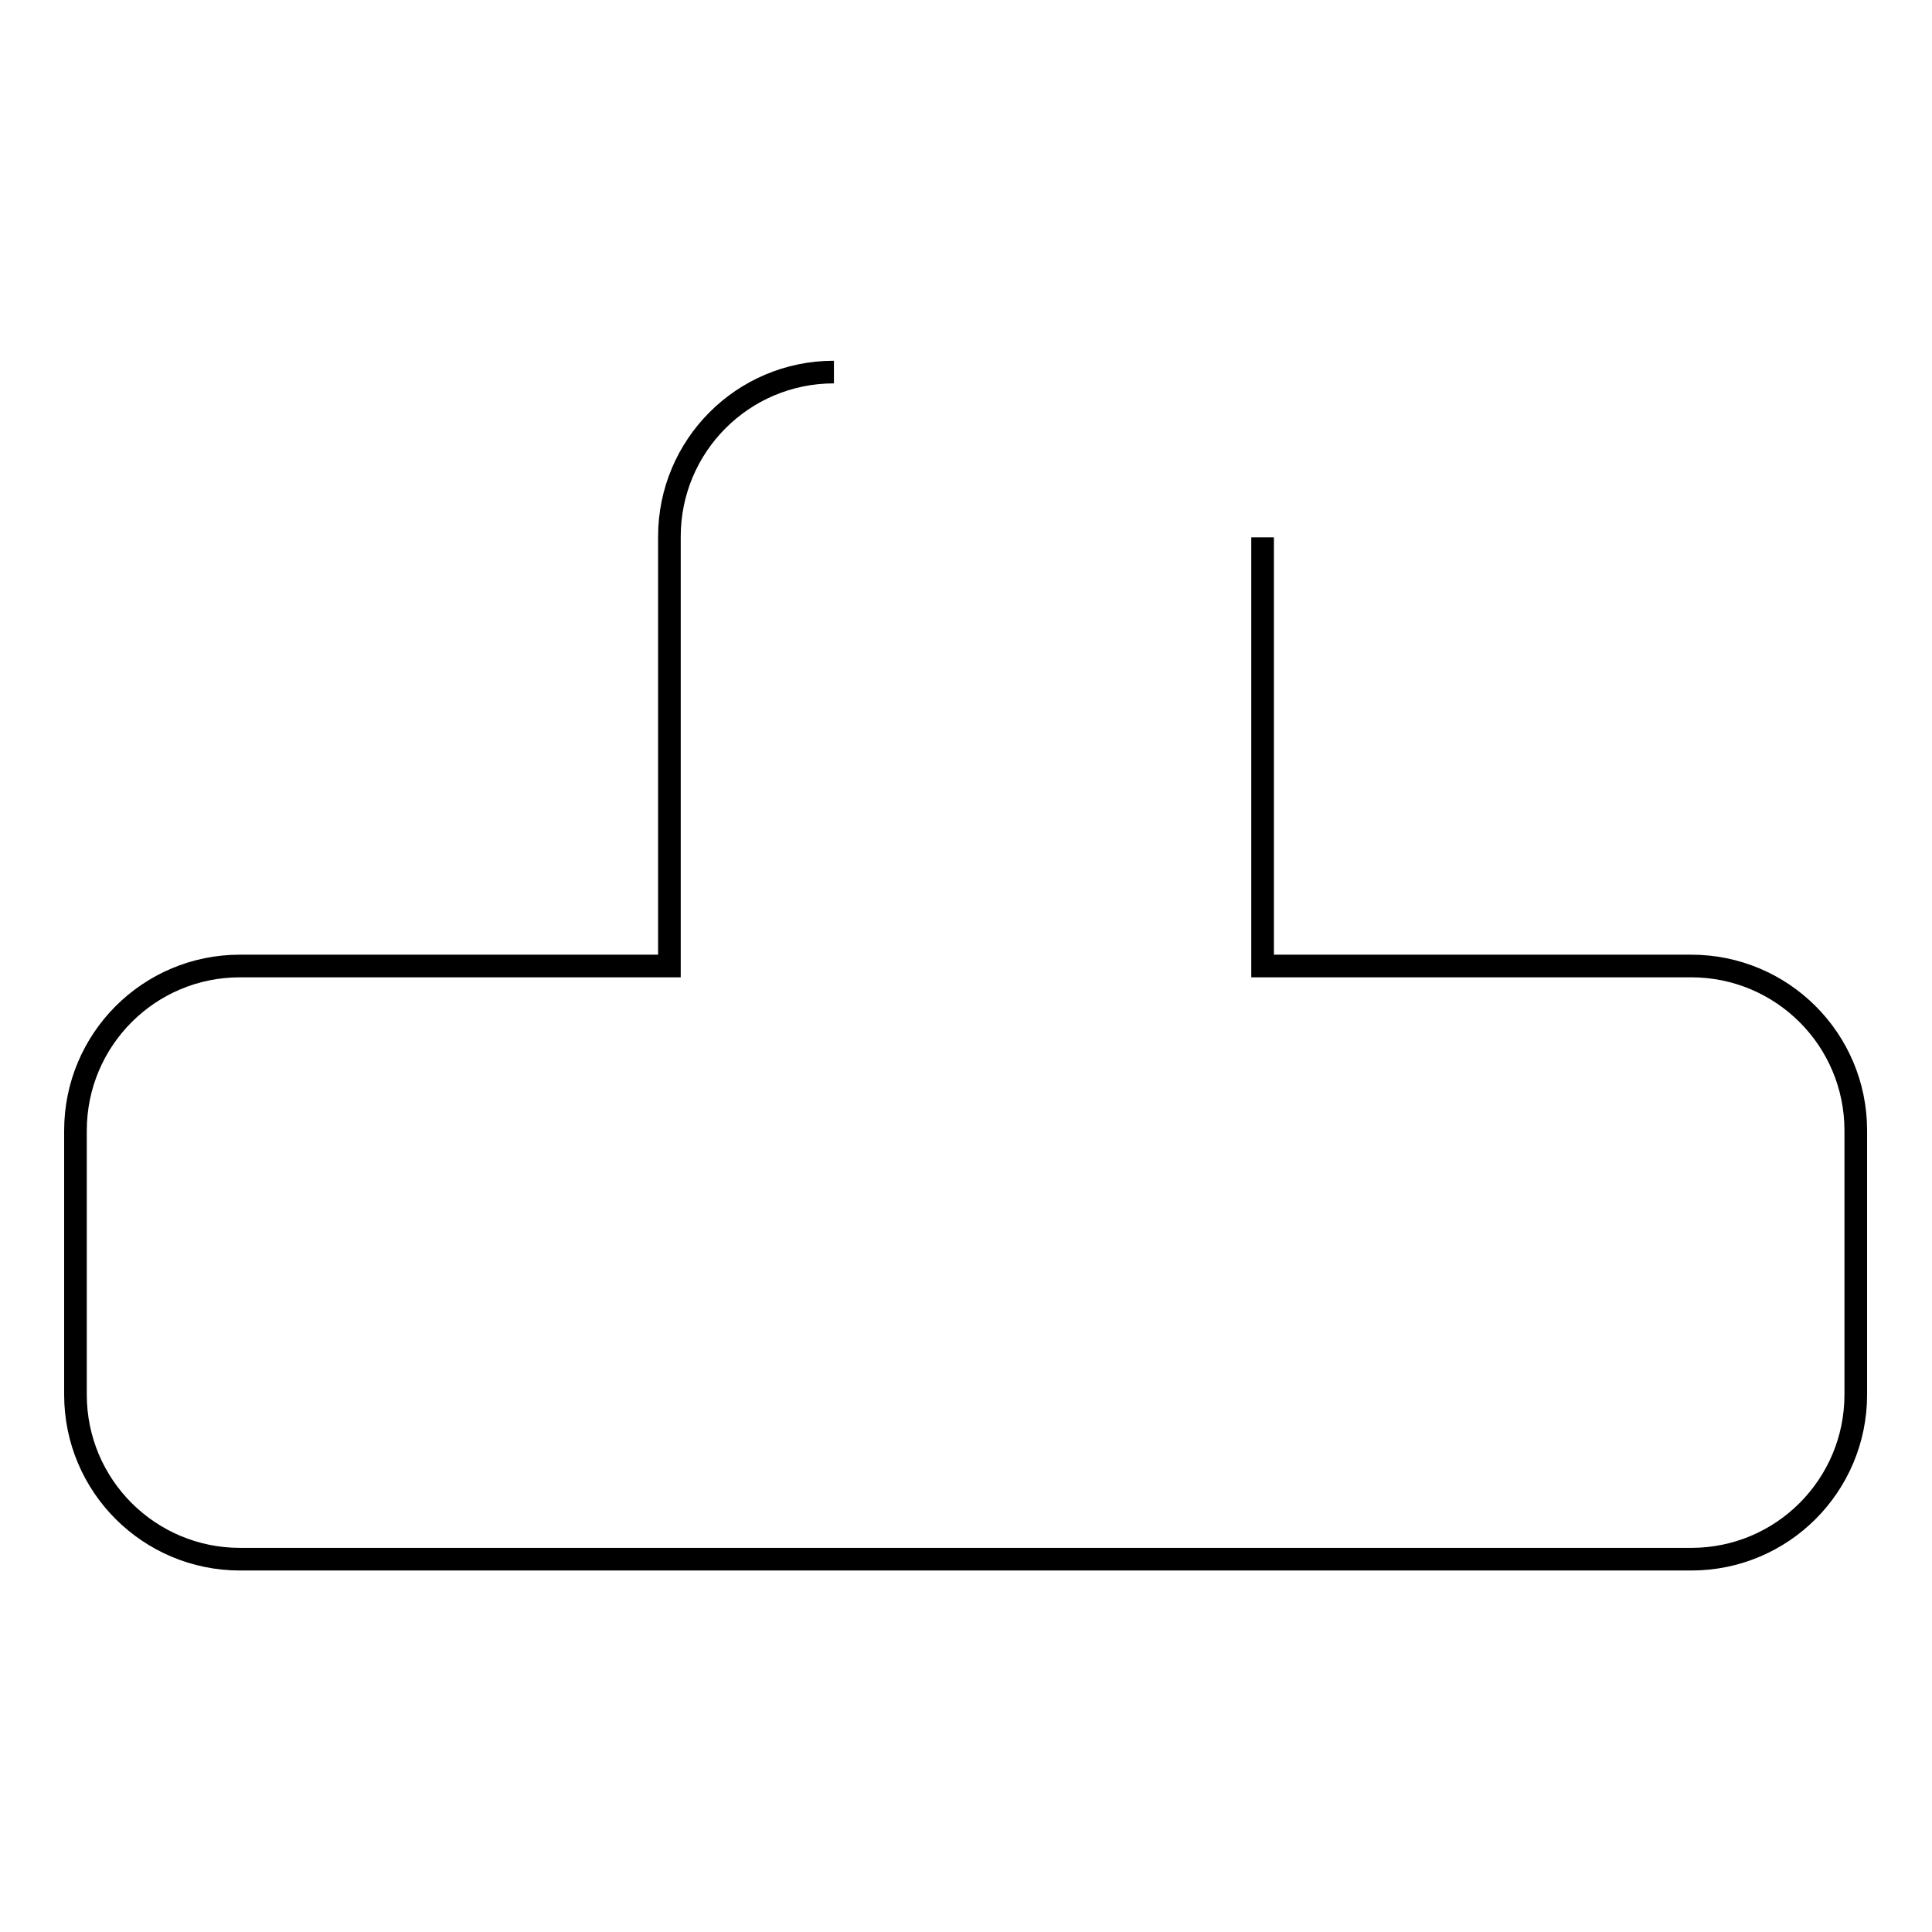
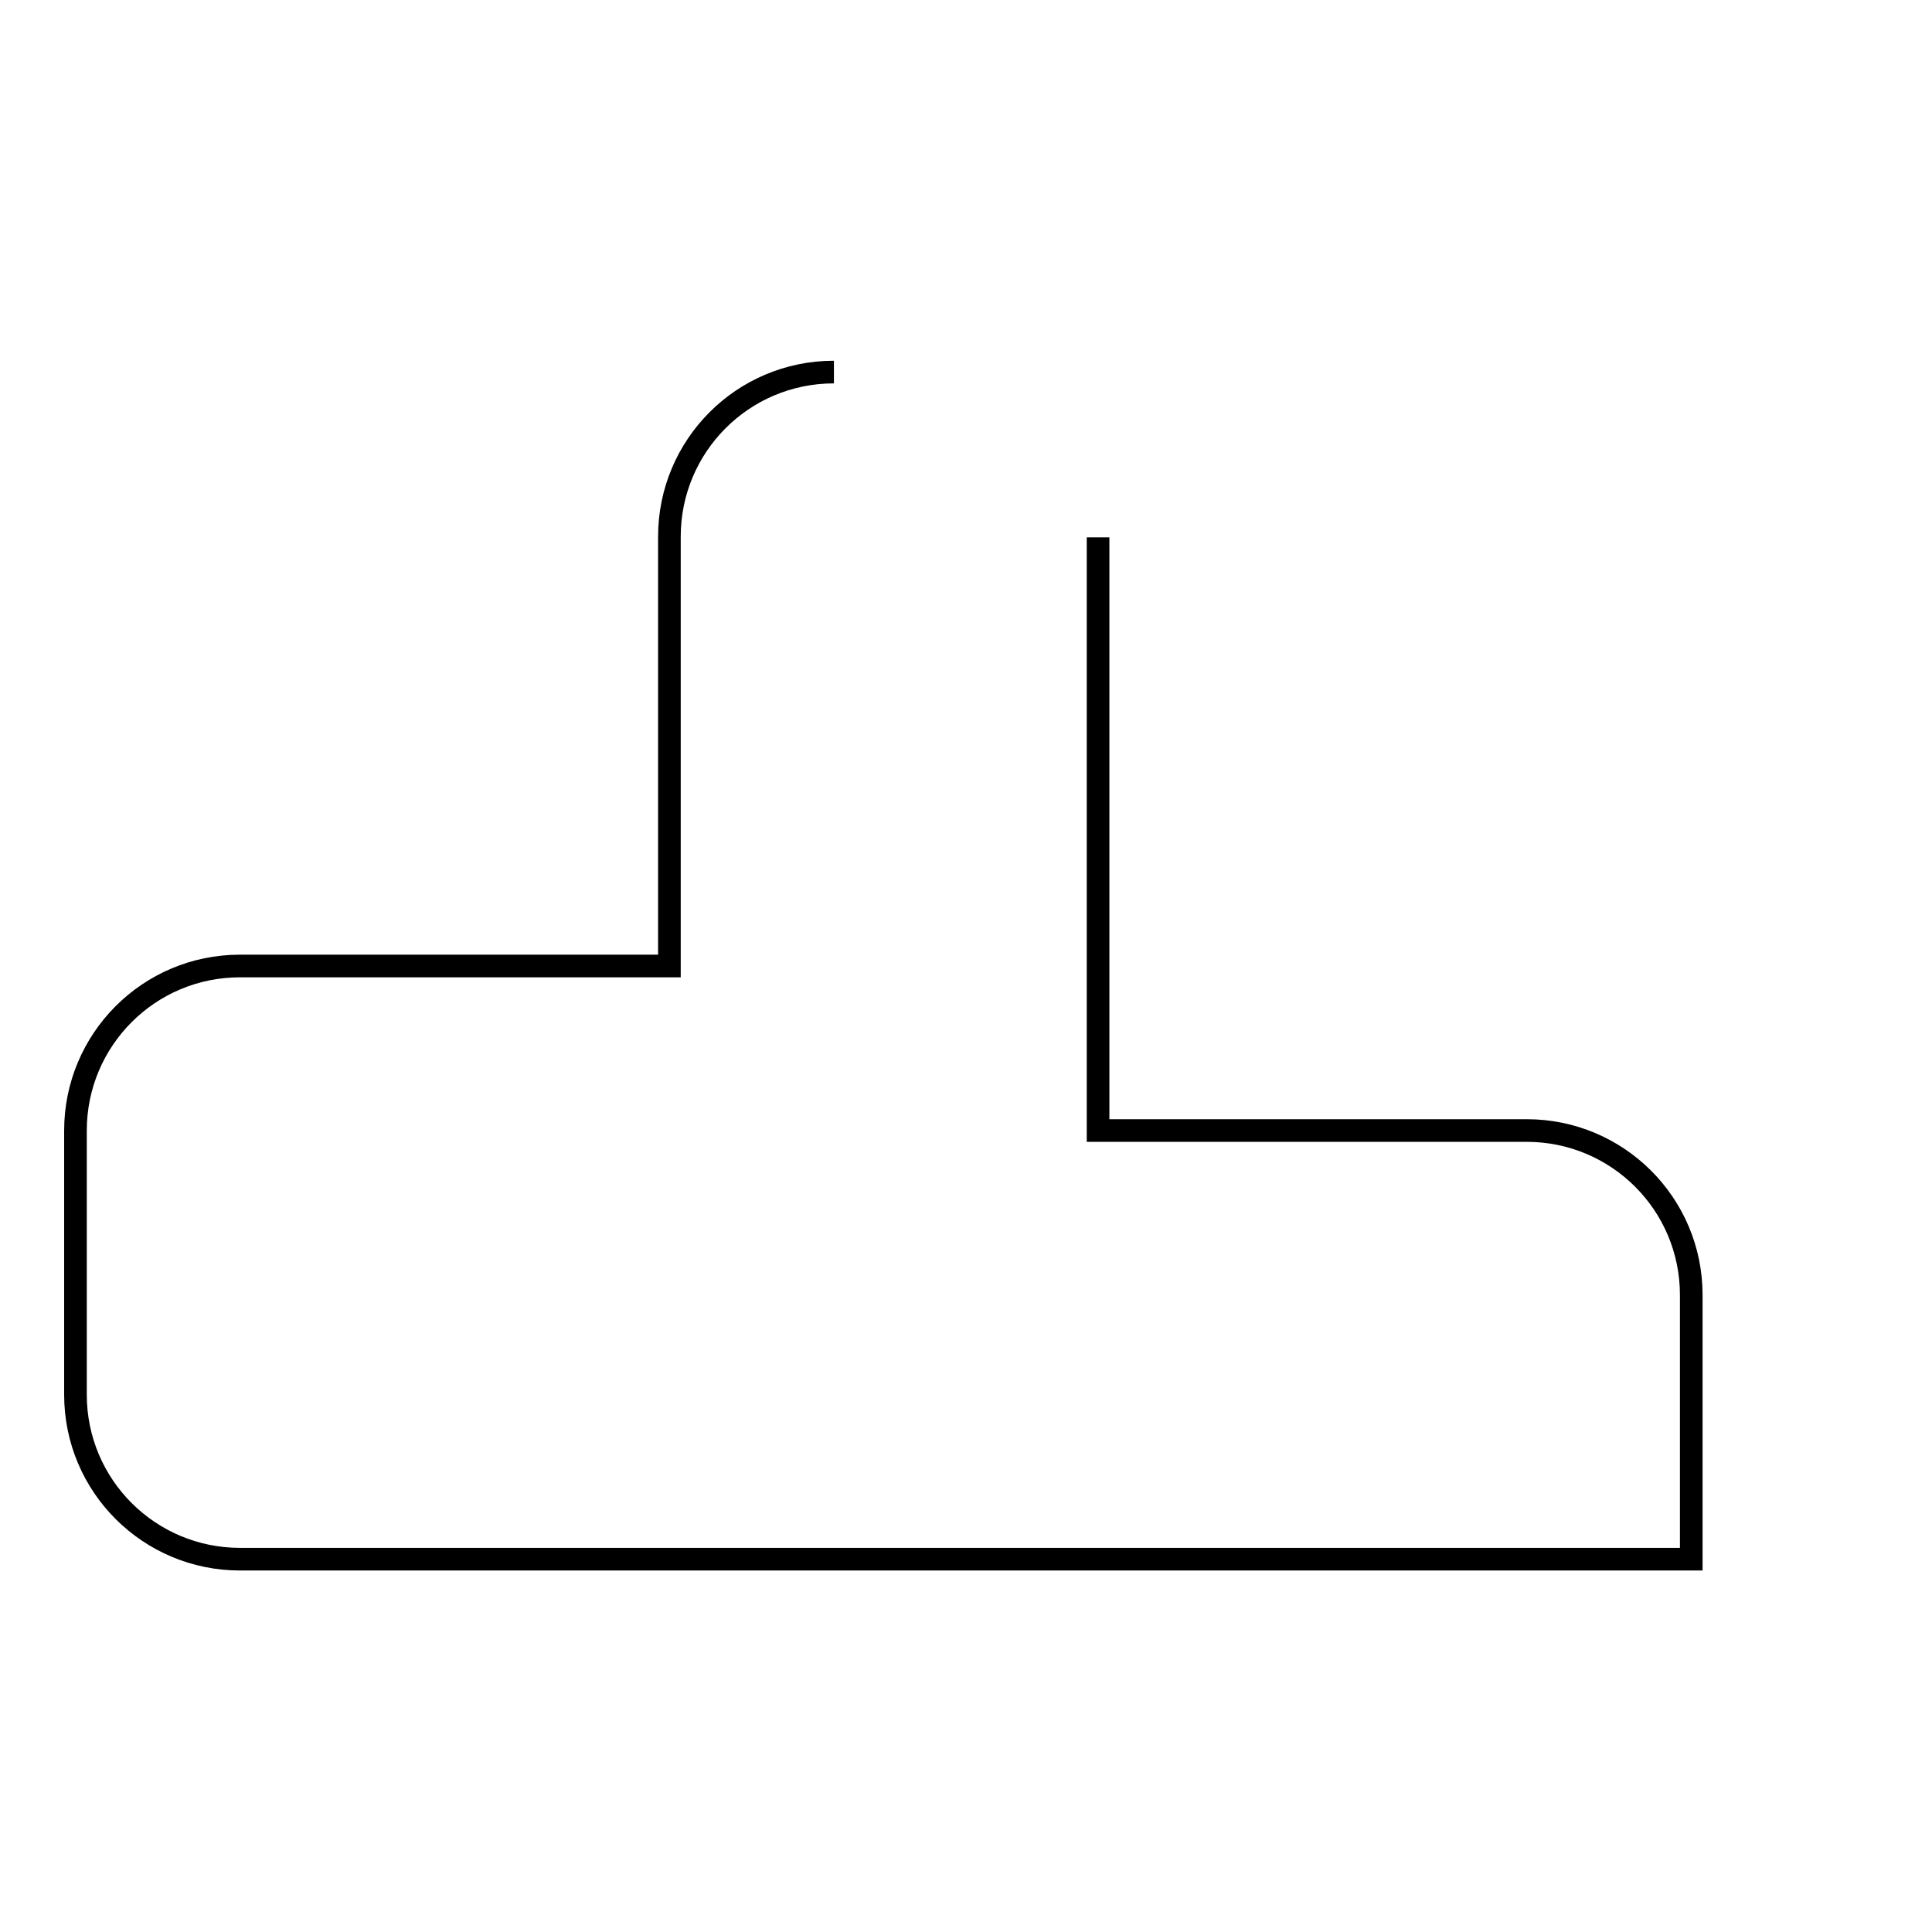
<svg xmlns="http://www.w3.org/2000/svg" version="1.1" x="0px" y="0px" viewBox="0 0 256 256" enable-background="new 0 0 256 256" xml:space="preserve">
  <g>
    <g>
-       <path stroke-width="3" fill-opacity="0" stroke="#000000" d="M110.5,49.3c-12.1,0-21.8,9.8-21.8,21.8V128H31.8c-12.1,0-21.8,9.8-21.8,21.8v35c0,12.1,9.8,21.8,21.8,21.8h192.3c12.1,0,21.8-9.8,21.8-21.8v-35c0-12.1-9.8-21.8-21.8-21.8h-56.8V71.2" />
+       <path stroke-width="3" fill-opacity="0" stroke="#000000" d="M110.5,49.3c-12.1,0-21.8,9.8-21.8,21.8V128H31.8c-12.1,0-21.8,9.8-21.8,21.8v35c0,12.1,9.8,21.8,21.8,21.8h192.3v-35c0-12.1-9.8-21.8-21.8-21.8h-56.8V71.2" />
    </g>
  </g>
</svg>